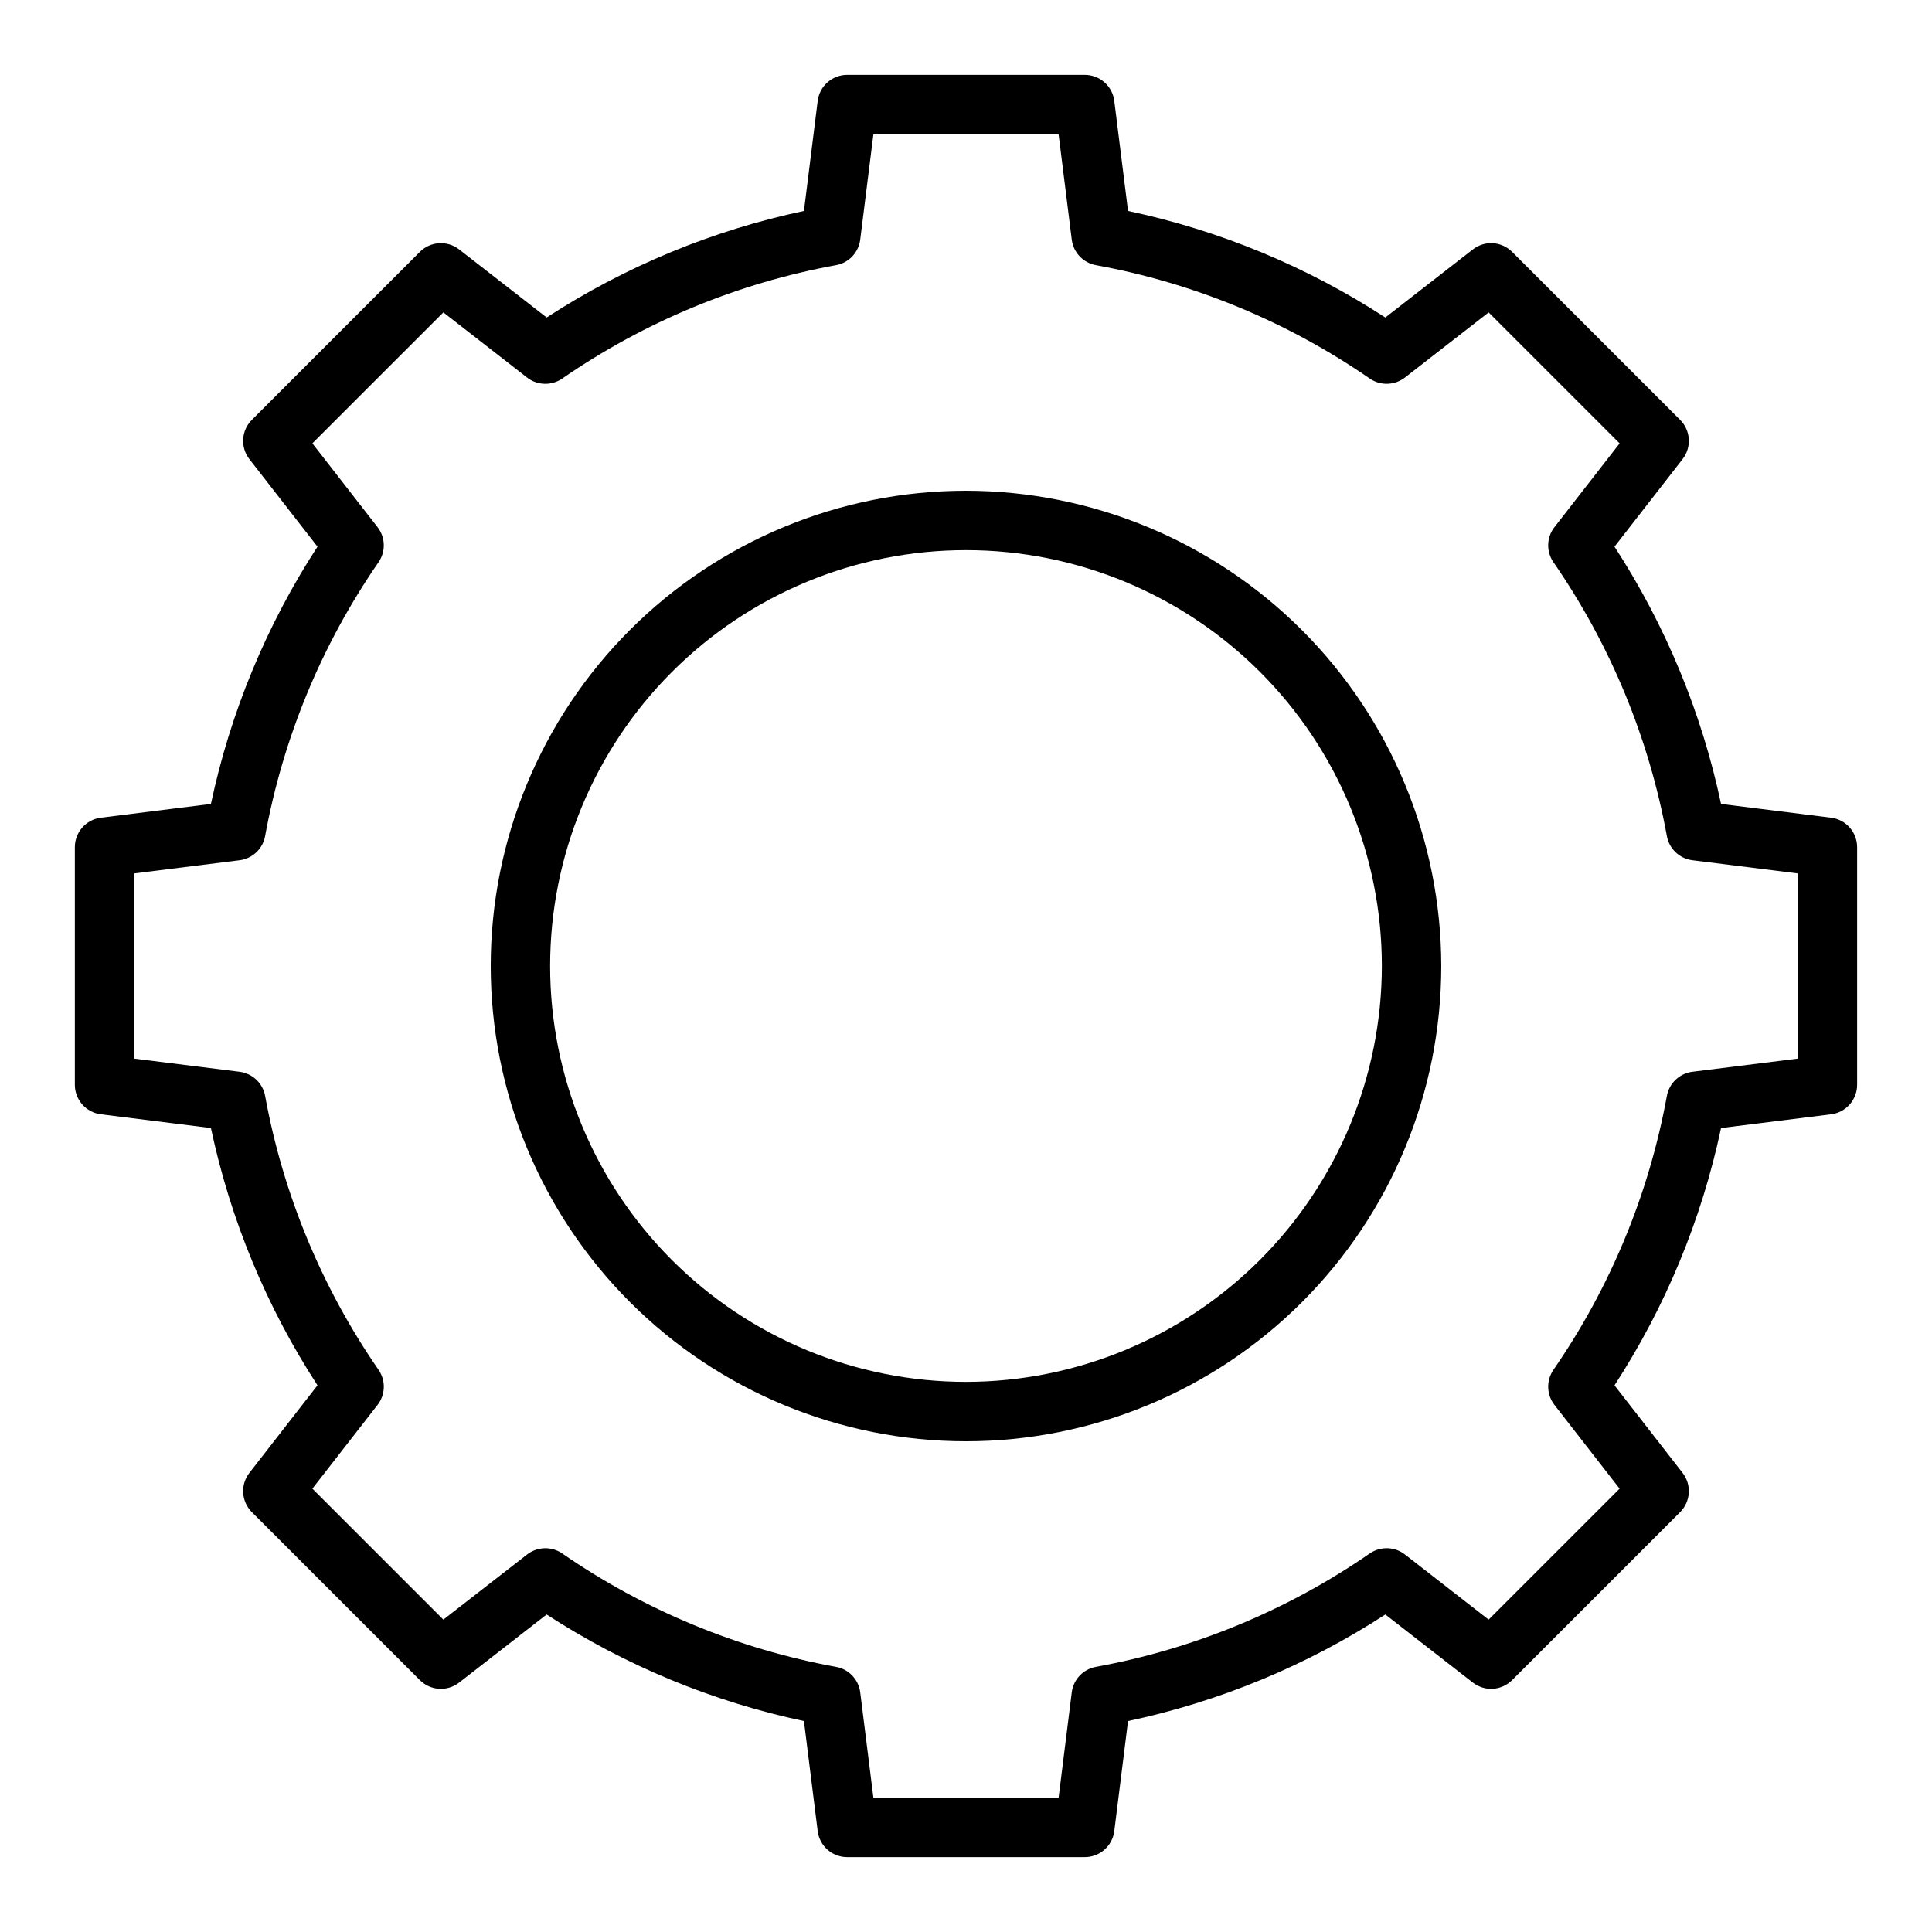
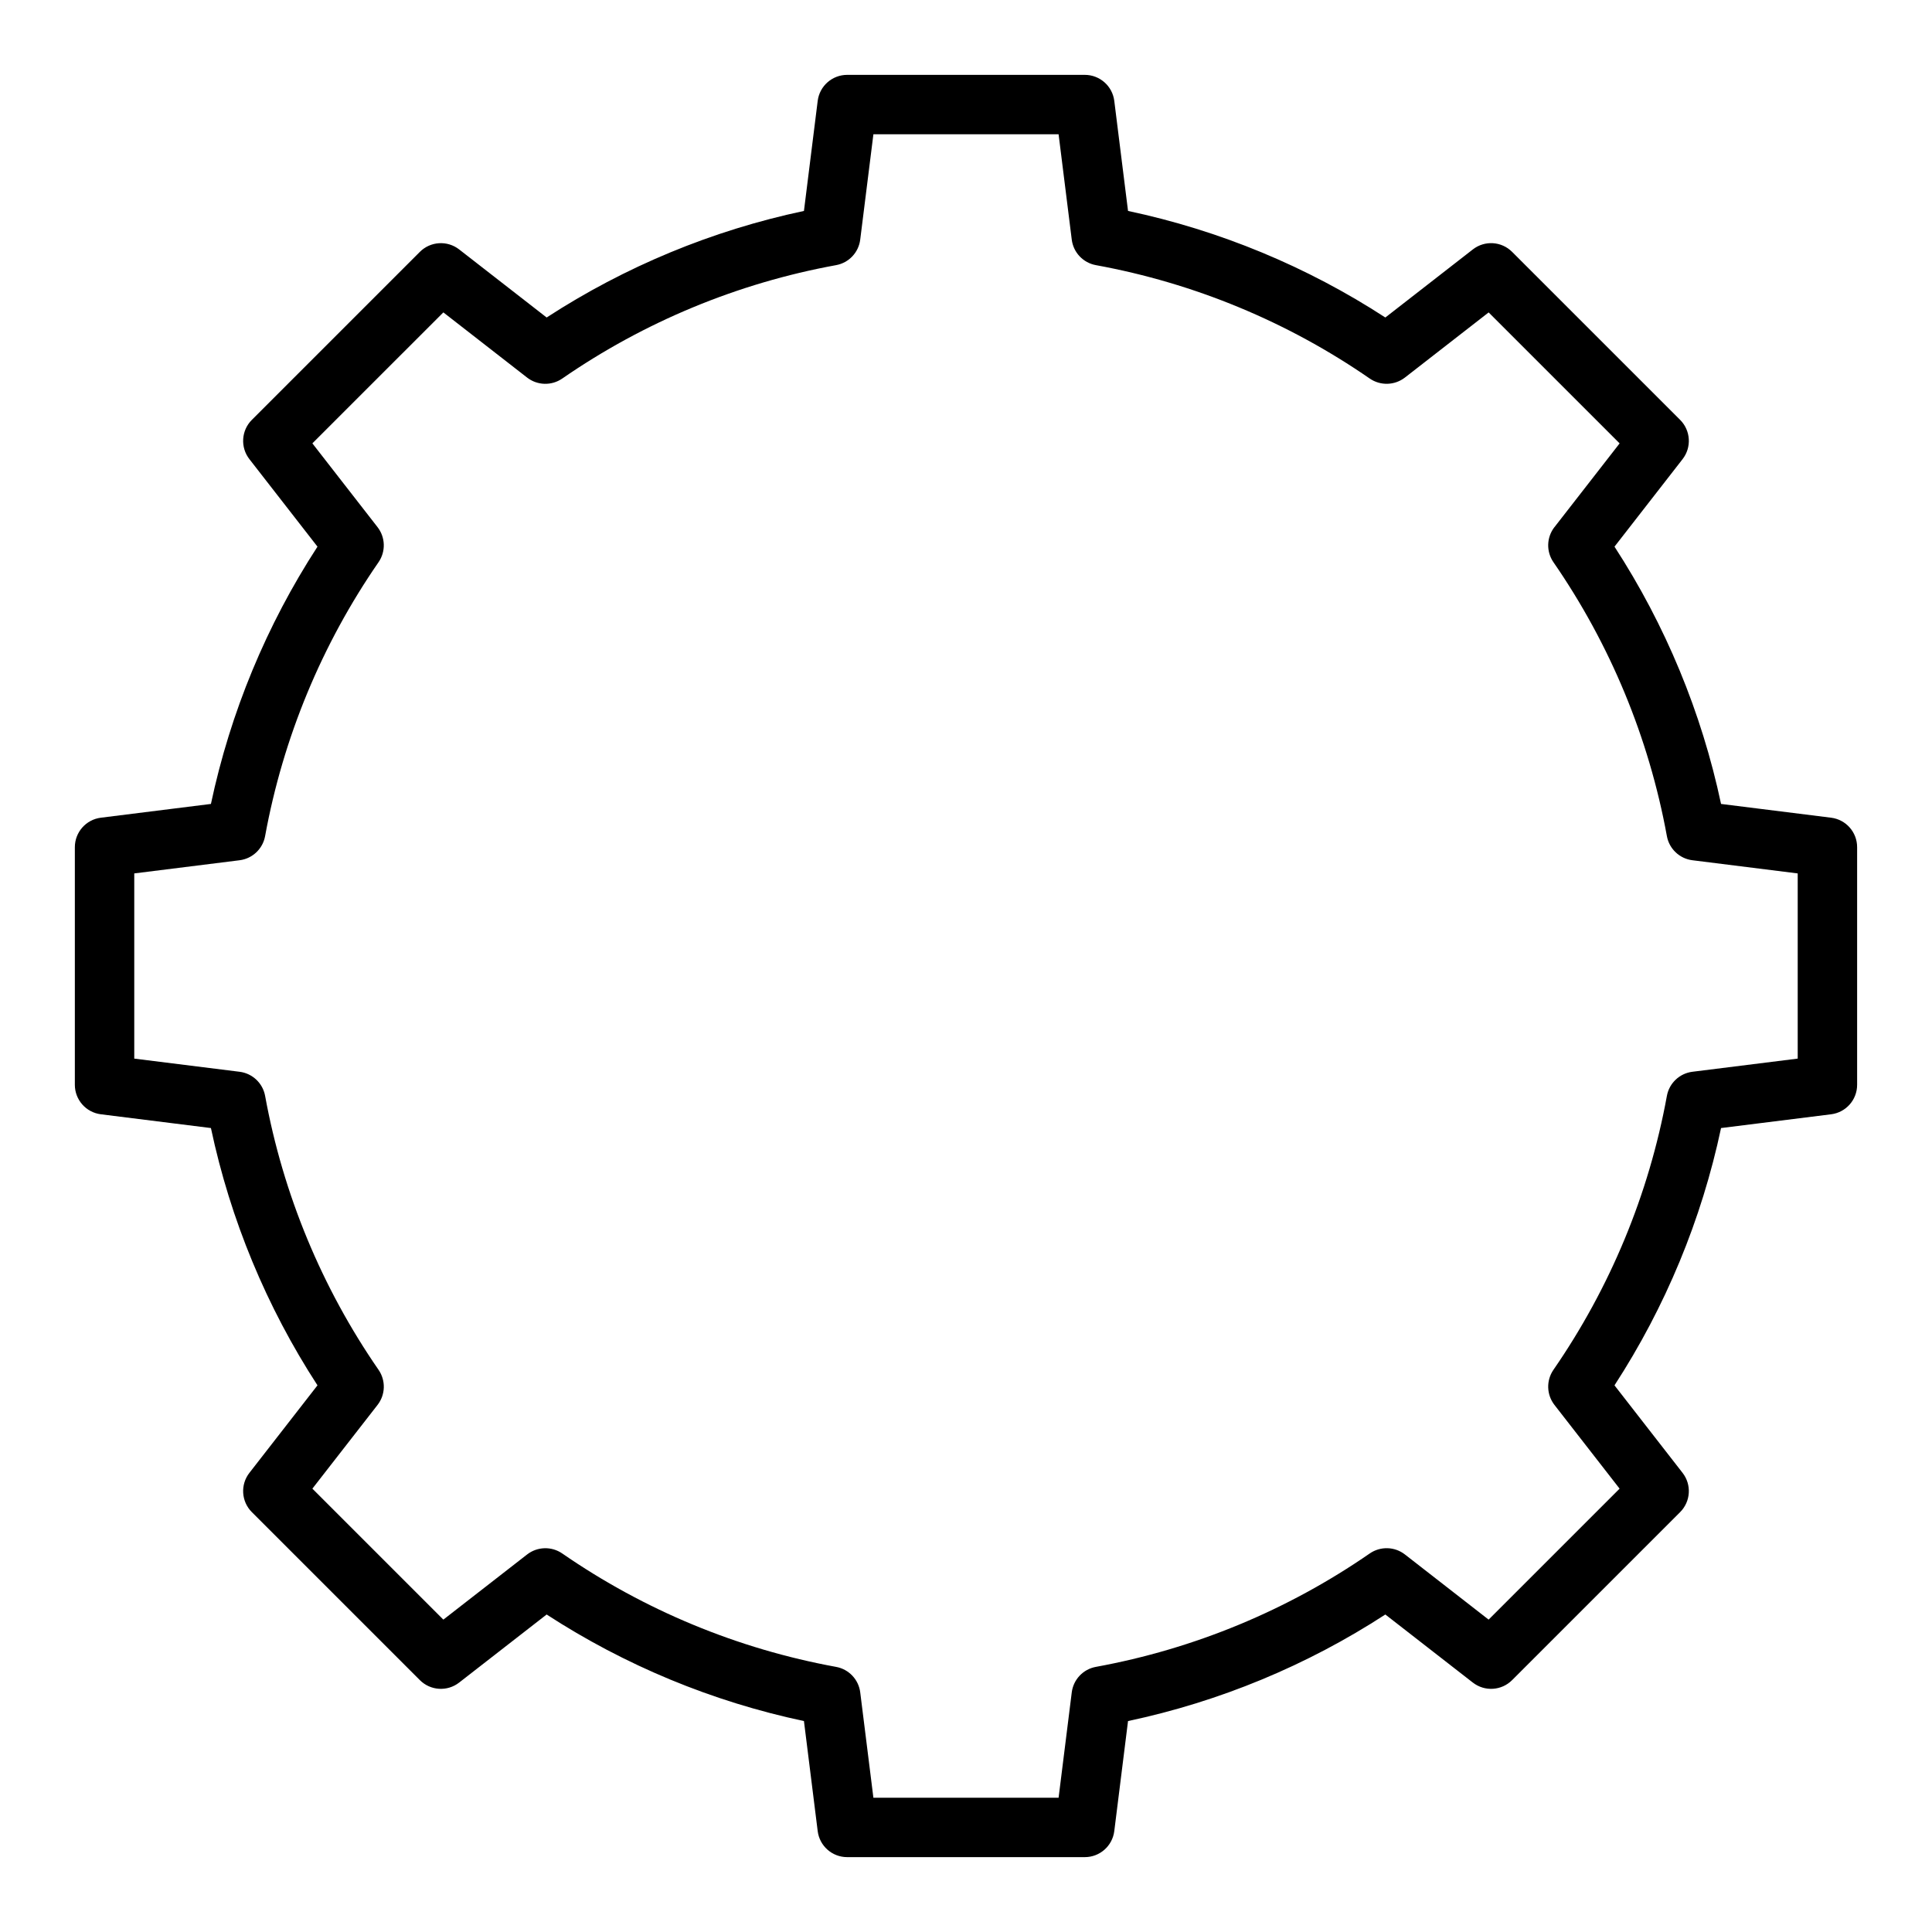
<svg xmlns="http://www.w3.org/2000/svg" fill="#000000" width="800px" height="800px" version="1.1" viewBox="144 144 512 512">
  <g>
    <path d="m629.26 360.7-29.168-3.648h0.004c-5.152-24.266-14.723-47.379-28.238-68.184l18.043-23.191c2.438-3.137 2.16-7.594-0.645-10.402l-44.535-44.531c-2.805-2.809-7.266-3.086-10.398-0.648l-23.191 18.043h-0.004c-20.801-13.52-43.918-23.09-68.188-28.238l-3.644-29.164c-0.492-3.941-3.84-6.894-7.809-6.898h-62.977c-3.973 0.004-7.32 2.957-7.812 6.898l-3.644 29.168v-0.004c-24.27 5.148-47.383 14.719-68.188 28.238l-23.191-18.043c-3.137-2.434-7.594-2.156-10.402 0.648l-44.535 44.531c-2.805 2.809-3.082 7.266-0.645 10.402l18.043 23.191c-13.516 20.805-23.086 43.918-28.238 68.184l-29.168 3.648h0.004c-3.941 0.492-6.894 3.84-6.898 7.812v62.977c0.004 3.969 2.957 7.316 6.898 7.809l29.168 3.648h-0.004c5.152 24.27 14.723 47.379 28.238 68.184l-18.043 23.195c-2.438 3.133-2.16 7.59 0.645 10.398l44.535 44.531c2.805 2.809 7.266 3.086 10.402 0.648l23.191-18.043c20.805 13.52 43.918 23.09 68.188 28.238l3.644 29.168v-0.004c0.492 3.941 3.84 6.898 7.812 6.898h62.977c3.969 0 7.316-2.957 7.809-6.898l3.644-29.168v0.004c24.27-5.148 47.387-14.719 68.188-28.238l23.191 18.043h0.004c3.133 2.438 7.594 2.16 10.398-0.648l44.535-44.531c2.805-2.809 3.082-7.266 0.645-10.398l-18.043-23.191v-0.004c13.516-20.805 23.086-43.914 28.238-68.184l29.168-3.648h-0.004c3.941-0.492 6.898-3.84 6.898-7.809v-62.977c0-3.973-2.957-7.32-6.898-7.812zm-8.848 63.84-27.906 3.488c-3.402 0.426-6.141 3.008-6.762 6.383-4.762 26.059-15.012 50.809-30.066 72.602-1.949 2.828-1.84 6.594 0.266 9.305l17.266 22.191-34.711 34.707-22.188-17.273c-2.711-2.106-6.477-2.211-9.305-0.266-21.789 15.059-46.535 25.305-72.594 30.062-3.379 0.617-5.965 3.359-6.387 6.766l-3.488 27.91h-49.078l-3.488-27.91c-0.422-3.406-3.008-6.144-6.387-6.762-26.059-4.758-50.805-15.008-72.594-30.066-2.828-1.941-6.59-1.832-9.301 0.27l-22.195 17.266-34.711-34.707 17.27-22.188c2.109-2.711 2.215-6.477 0.266-9.305-15.055-21.793-25.305-46.543-30.062-72.602-0.625-3.375-3.359-5.957-6.766-6.383l-27.91-3.488v-49.078l27.906-3.488c3.406-0.426 6.141-3.008 6.766-6.383 4.758-26.059 15.008-50.809 30.062-72.602 1.949-2.828 1.844-6.59-0.266-9.301l-17.266-22.195 34.711-34.707 22.191 17.27c2.711 2.106 6.473 2.215 9.301 0.27 21.789-15.059 46.535-25.309 72.594-30.066 3.379-0.617 5.965-3.356 6.387-6.766l3.492-27.91h49.078l3.488 27.91c0.422 3.406 3.008 6.148 6.387 6.766 26.059 4.758 50.805 15.004 72.594 30.062 2.832 1.941 6.59 1.832 9.305-0.266l22.195-17.266 34.711 34.707-17.266 22.191-0.008-0.004c-2.106 2.707-2.215 6.473-0.266 9.301 15.055 21.793 25.305 46.543 30.066 72.602 0.621 3.375 3.359 5.957 6.762 6.383l27.906 3.492z" />
-     <path d="m400 274.05c-33.406 0-65.441 13.27-89.062 36.891s-36.891 55.656-36.891 89.062c0 33.402 13.27 65.441 36.891 89.059 23.621 23.621 55.656 36.891 89.062 36.891 33.402 0 65.441-13.27 89.059-36.891 23.621-23.617 36.891-55.656 36.891-89.059-0.035-33.395-13.32-65.41-36.93-89.02-23.613-23.613-55.629-36.895-89.02-36.934zm0 236.16c-29.23 0-57.262-11.613-77.93-32.281-20.668-20.668-32.281-48.699-32.281-77.926 0-29.23 11.613-57.262 32.281-77.93 20.668-20.668 48.699-32.281 77.93-32.281 29.227 0 57.258 11.613 77.926 32.281 20.668 20.668 32.281 48.699 32.281 77.93-0.031 29.219-11.656 57.23-32.316 77.891s-48.672 32.285-77.891 32.316z" />
  </g>
</svg>